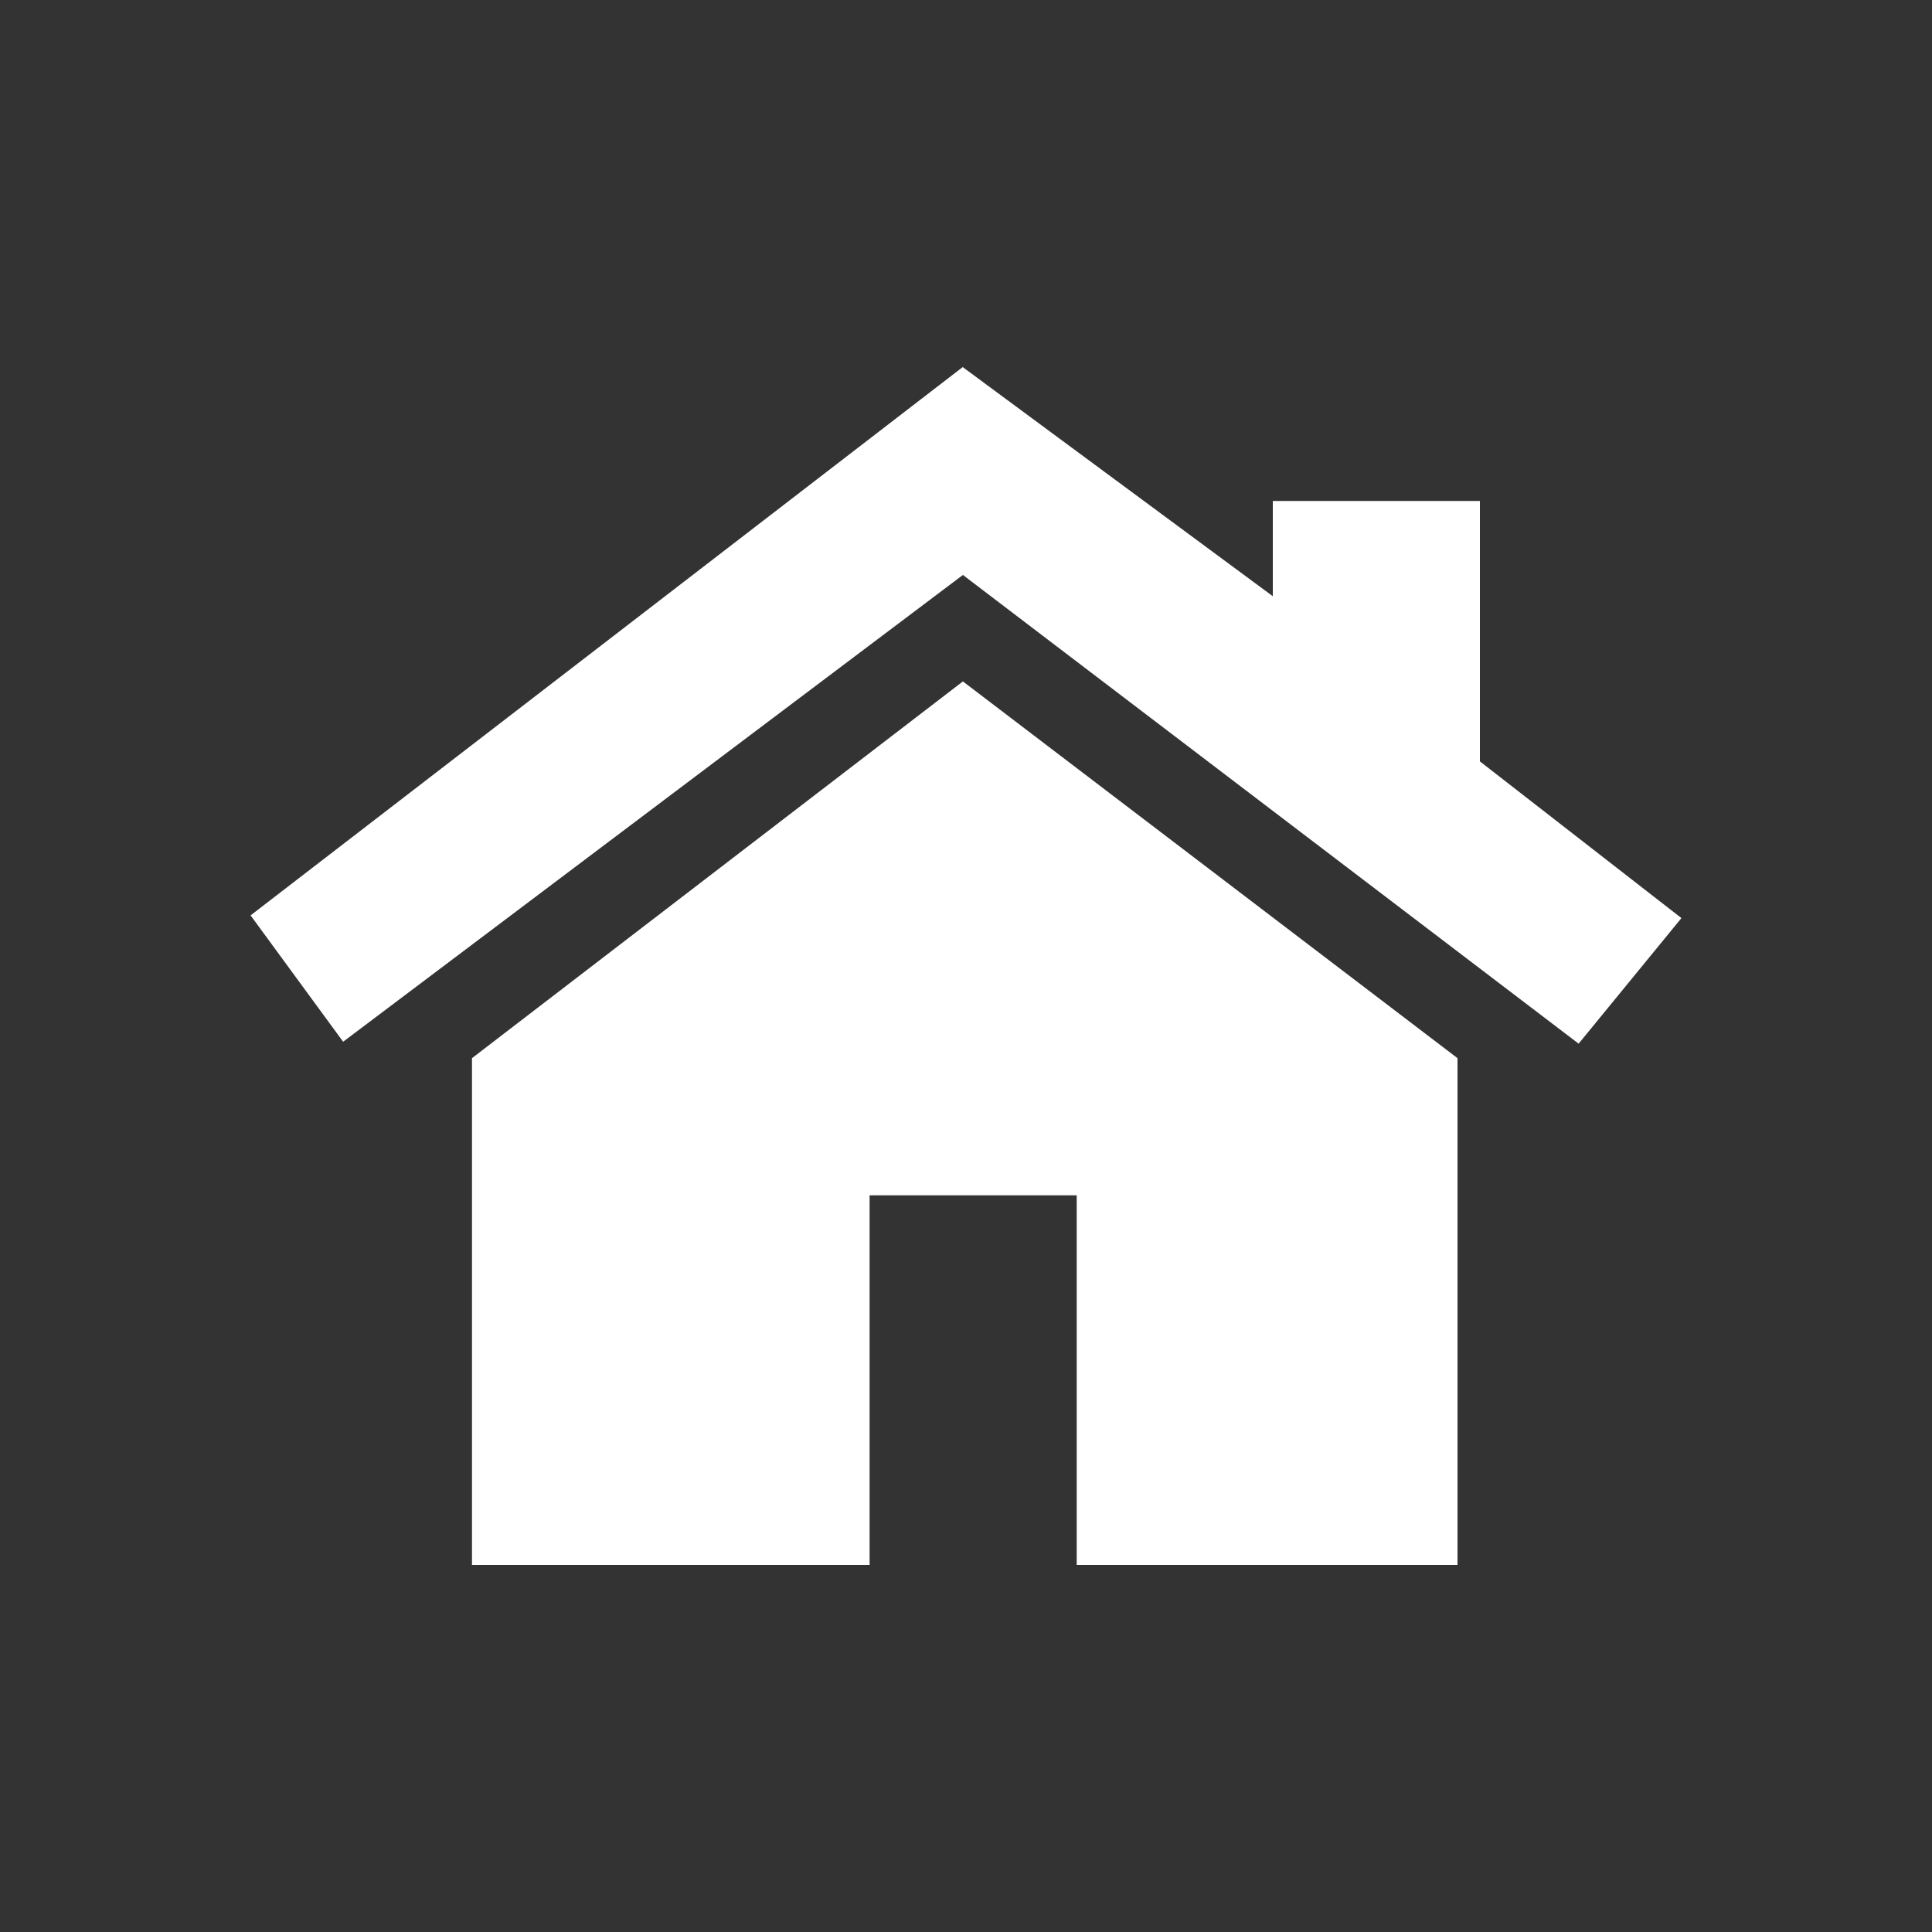
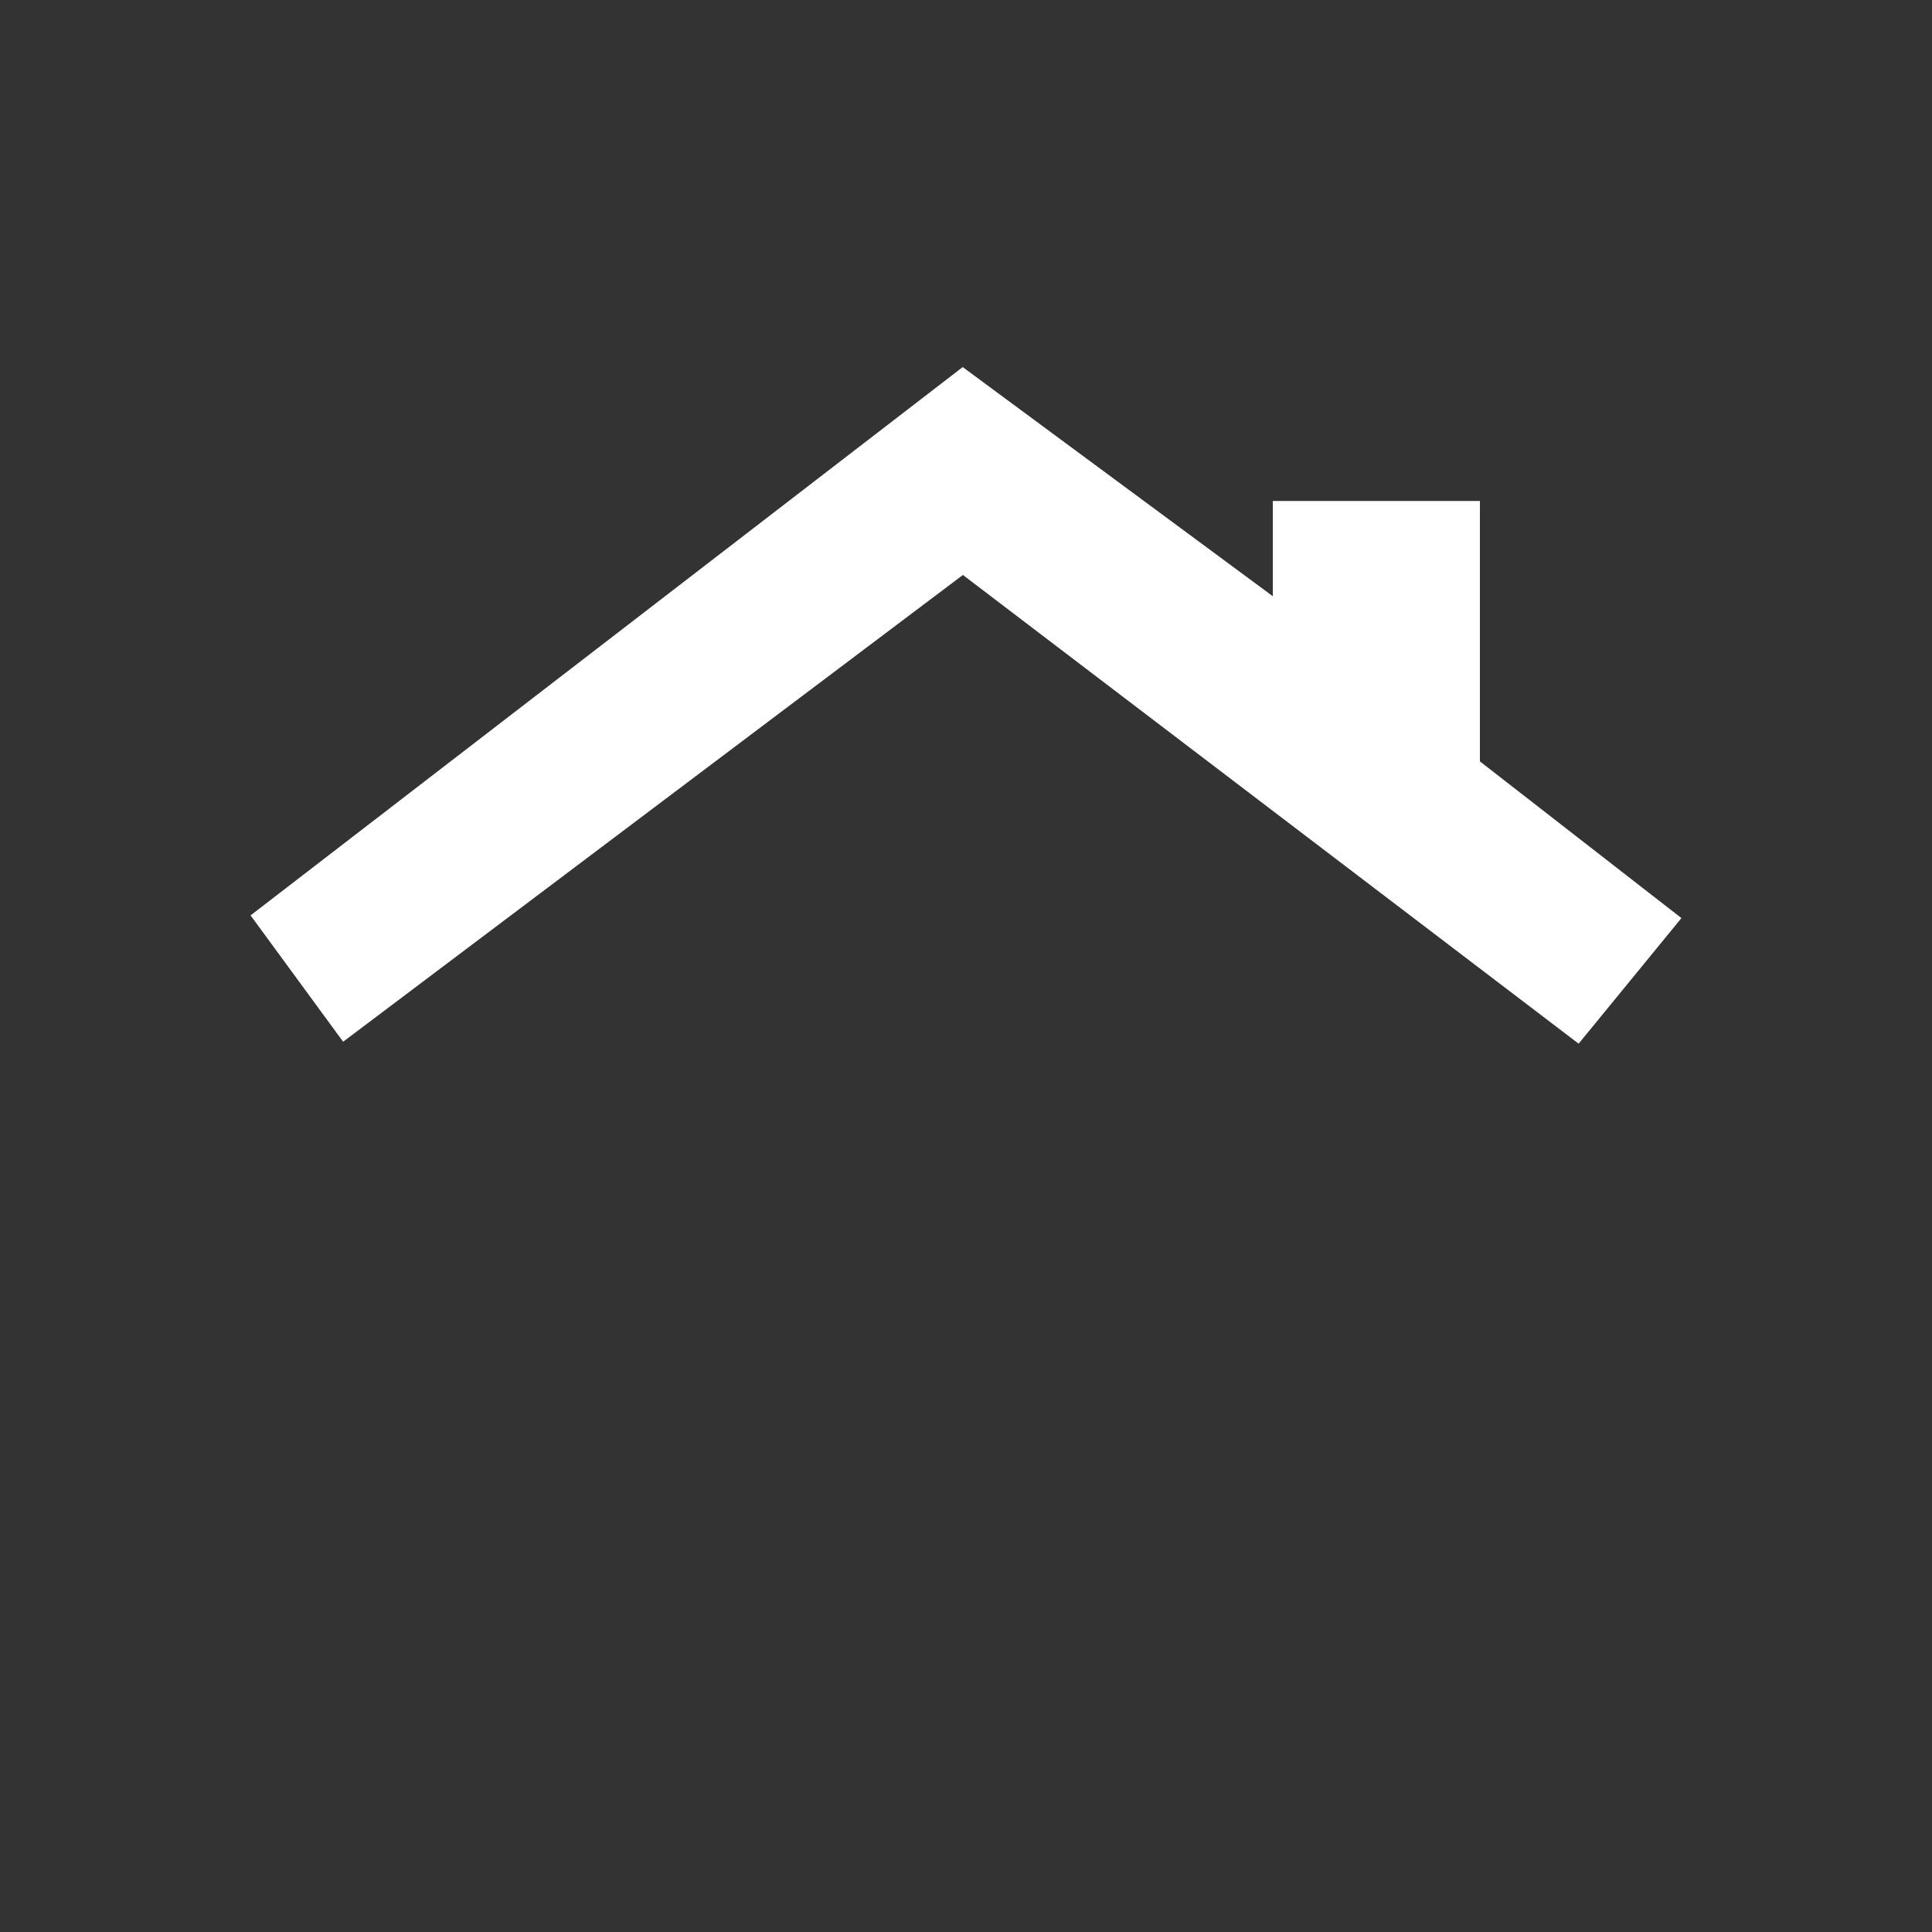
<svg xmlns="http://www.w3.org/2000/svg" id="Layer_1" data-name="Layer 1" viewBox="0 0 100 100">
  <rect x="0" y="0" width="100" height="100" fill="#333333" stroke="none" />
  <defs>
    <style>
      .cls-1 {
        fill: #fff;
      }
    </style>
  </defs>
-   <polygon class="cls-1" points="75.44 81 55.73 81 55.73 61.87 45.01 61.87 45.01 81 24.43 81 24.43 54.77 49.84 35.27 75.44 54.77 75.44 81" />
  <polygon class="cls-1" points="65.88 30.86 65.88 25.93 76.6 25.93 76.6 39.41 87.03 47.52 81.71 54.02 49.84 29.76 17.76 53.92 12.97 47.38 49.83 19 65.88 30.86" />
</svg>